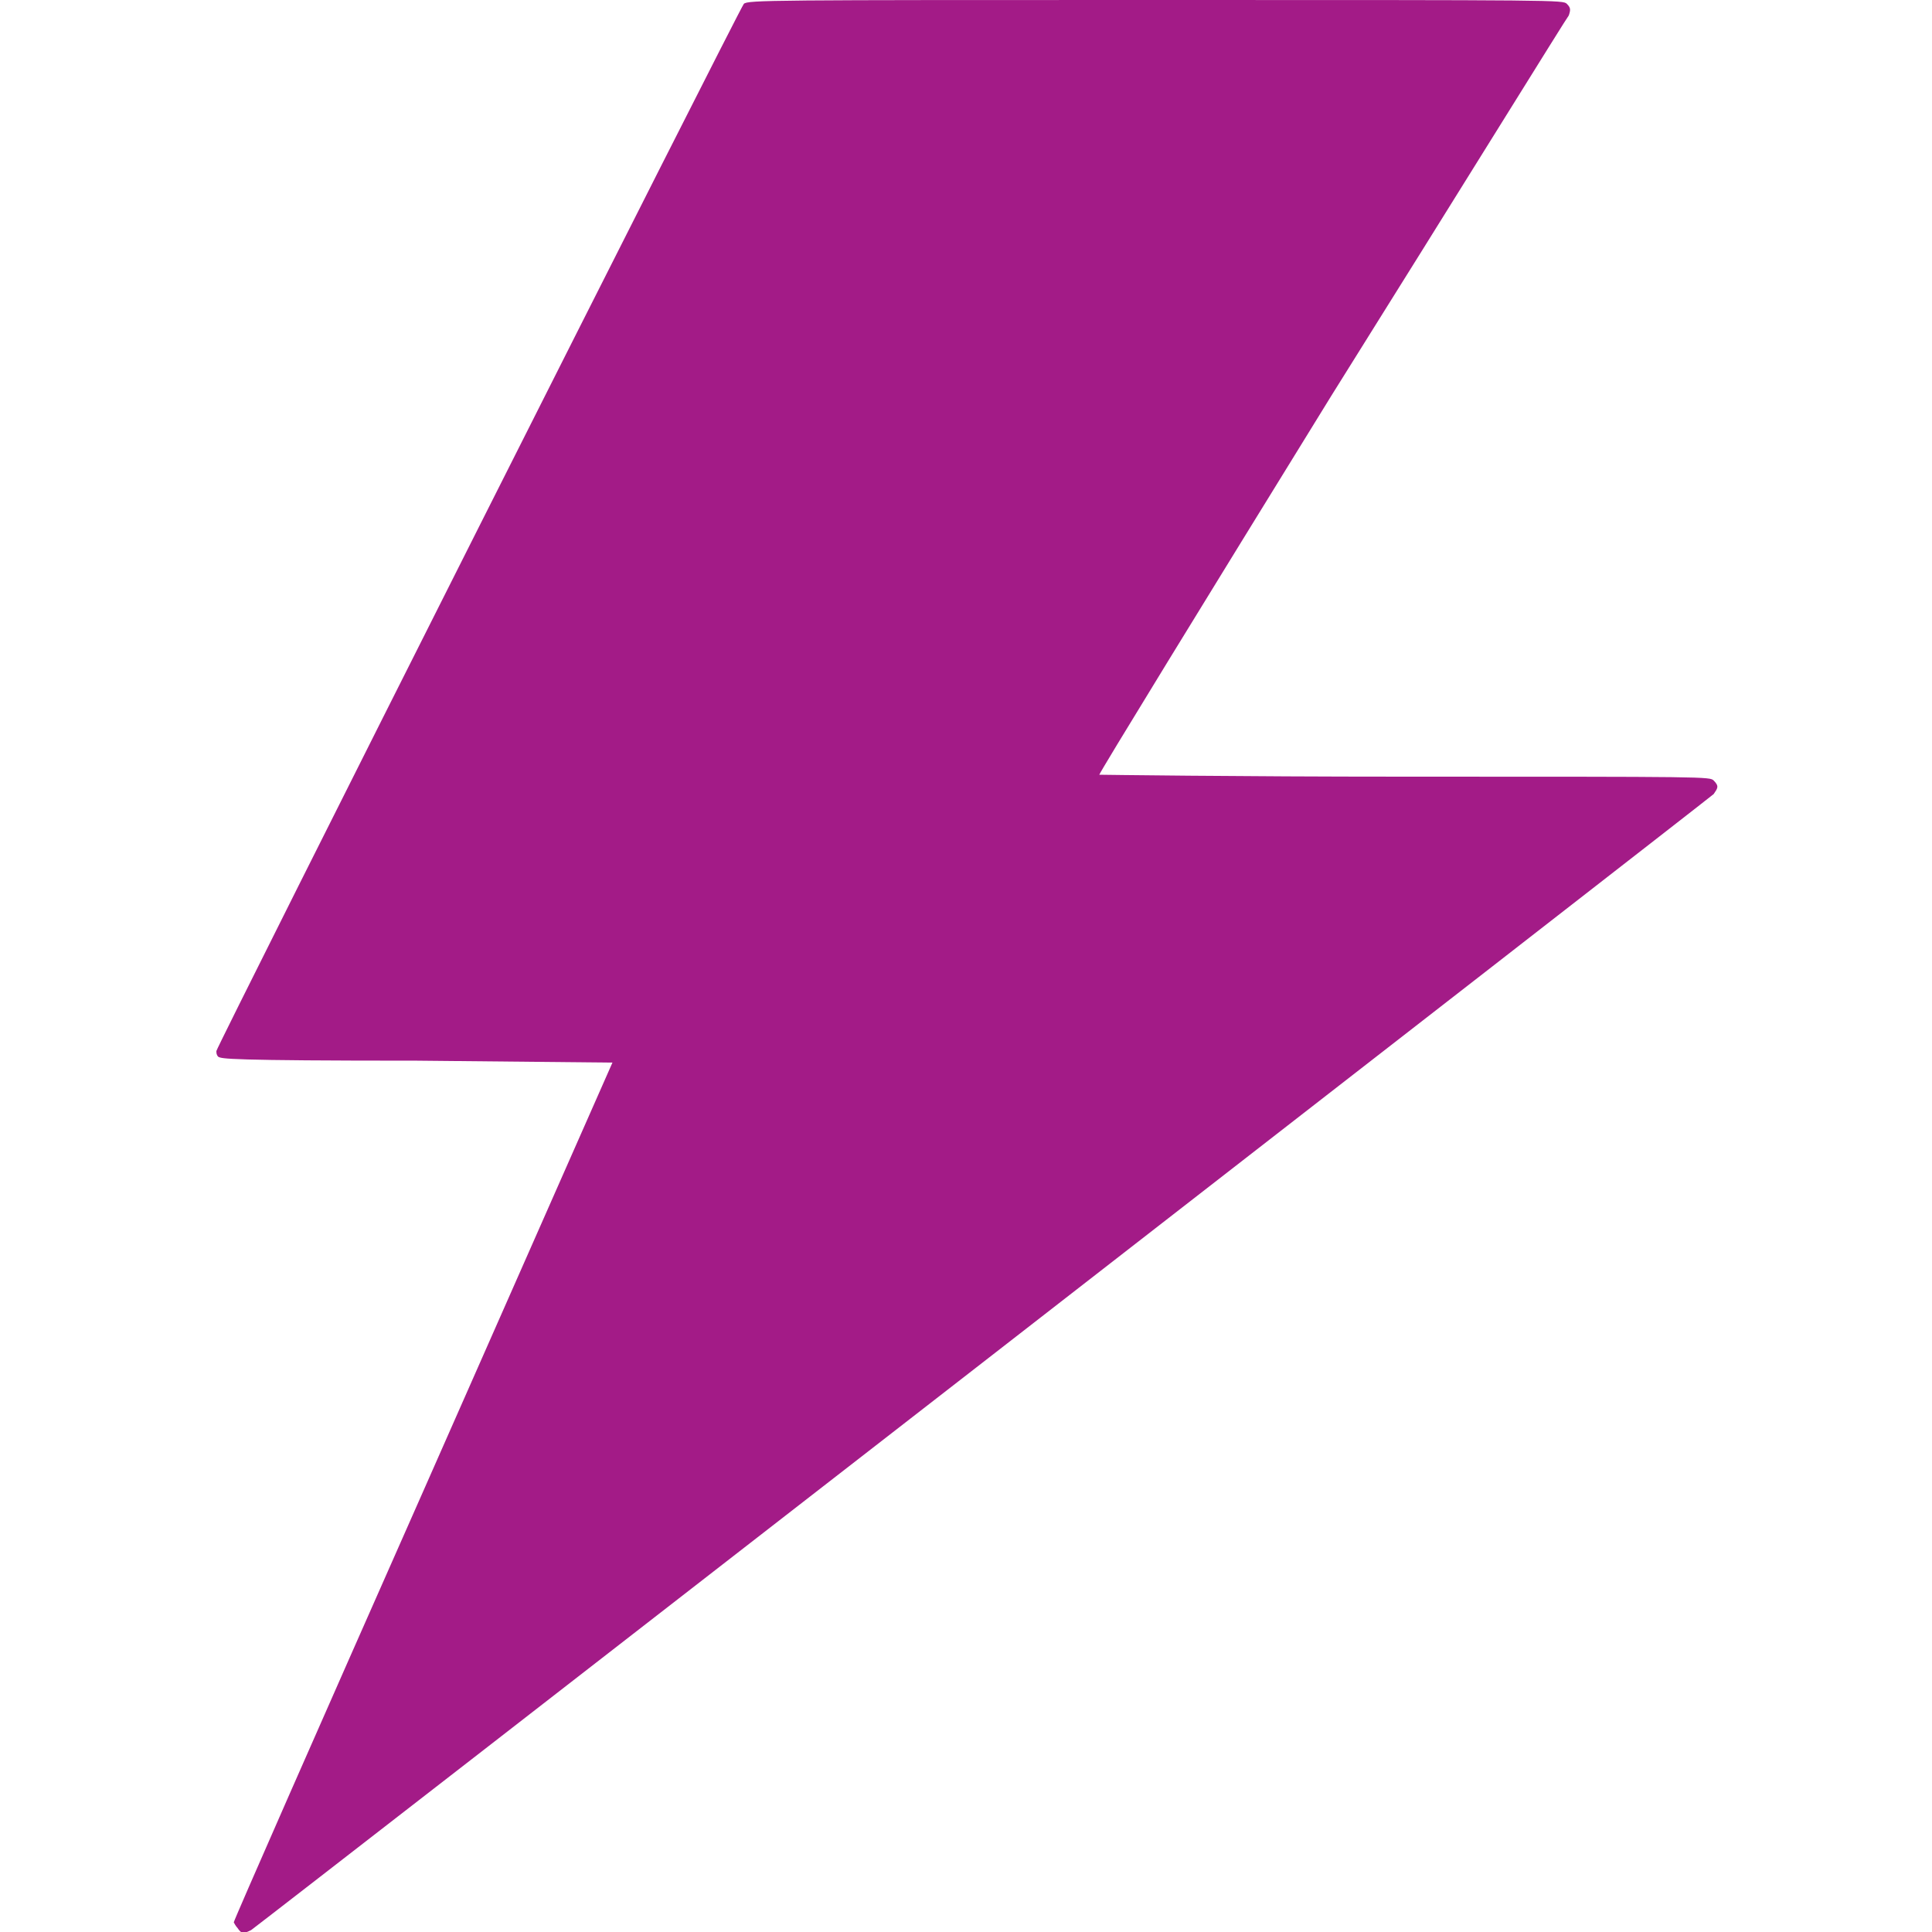
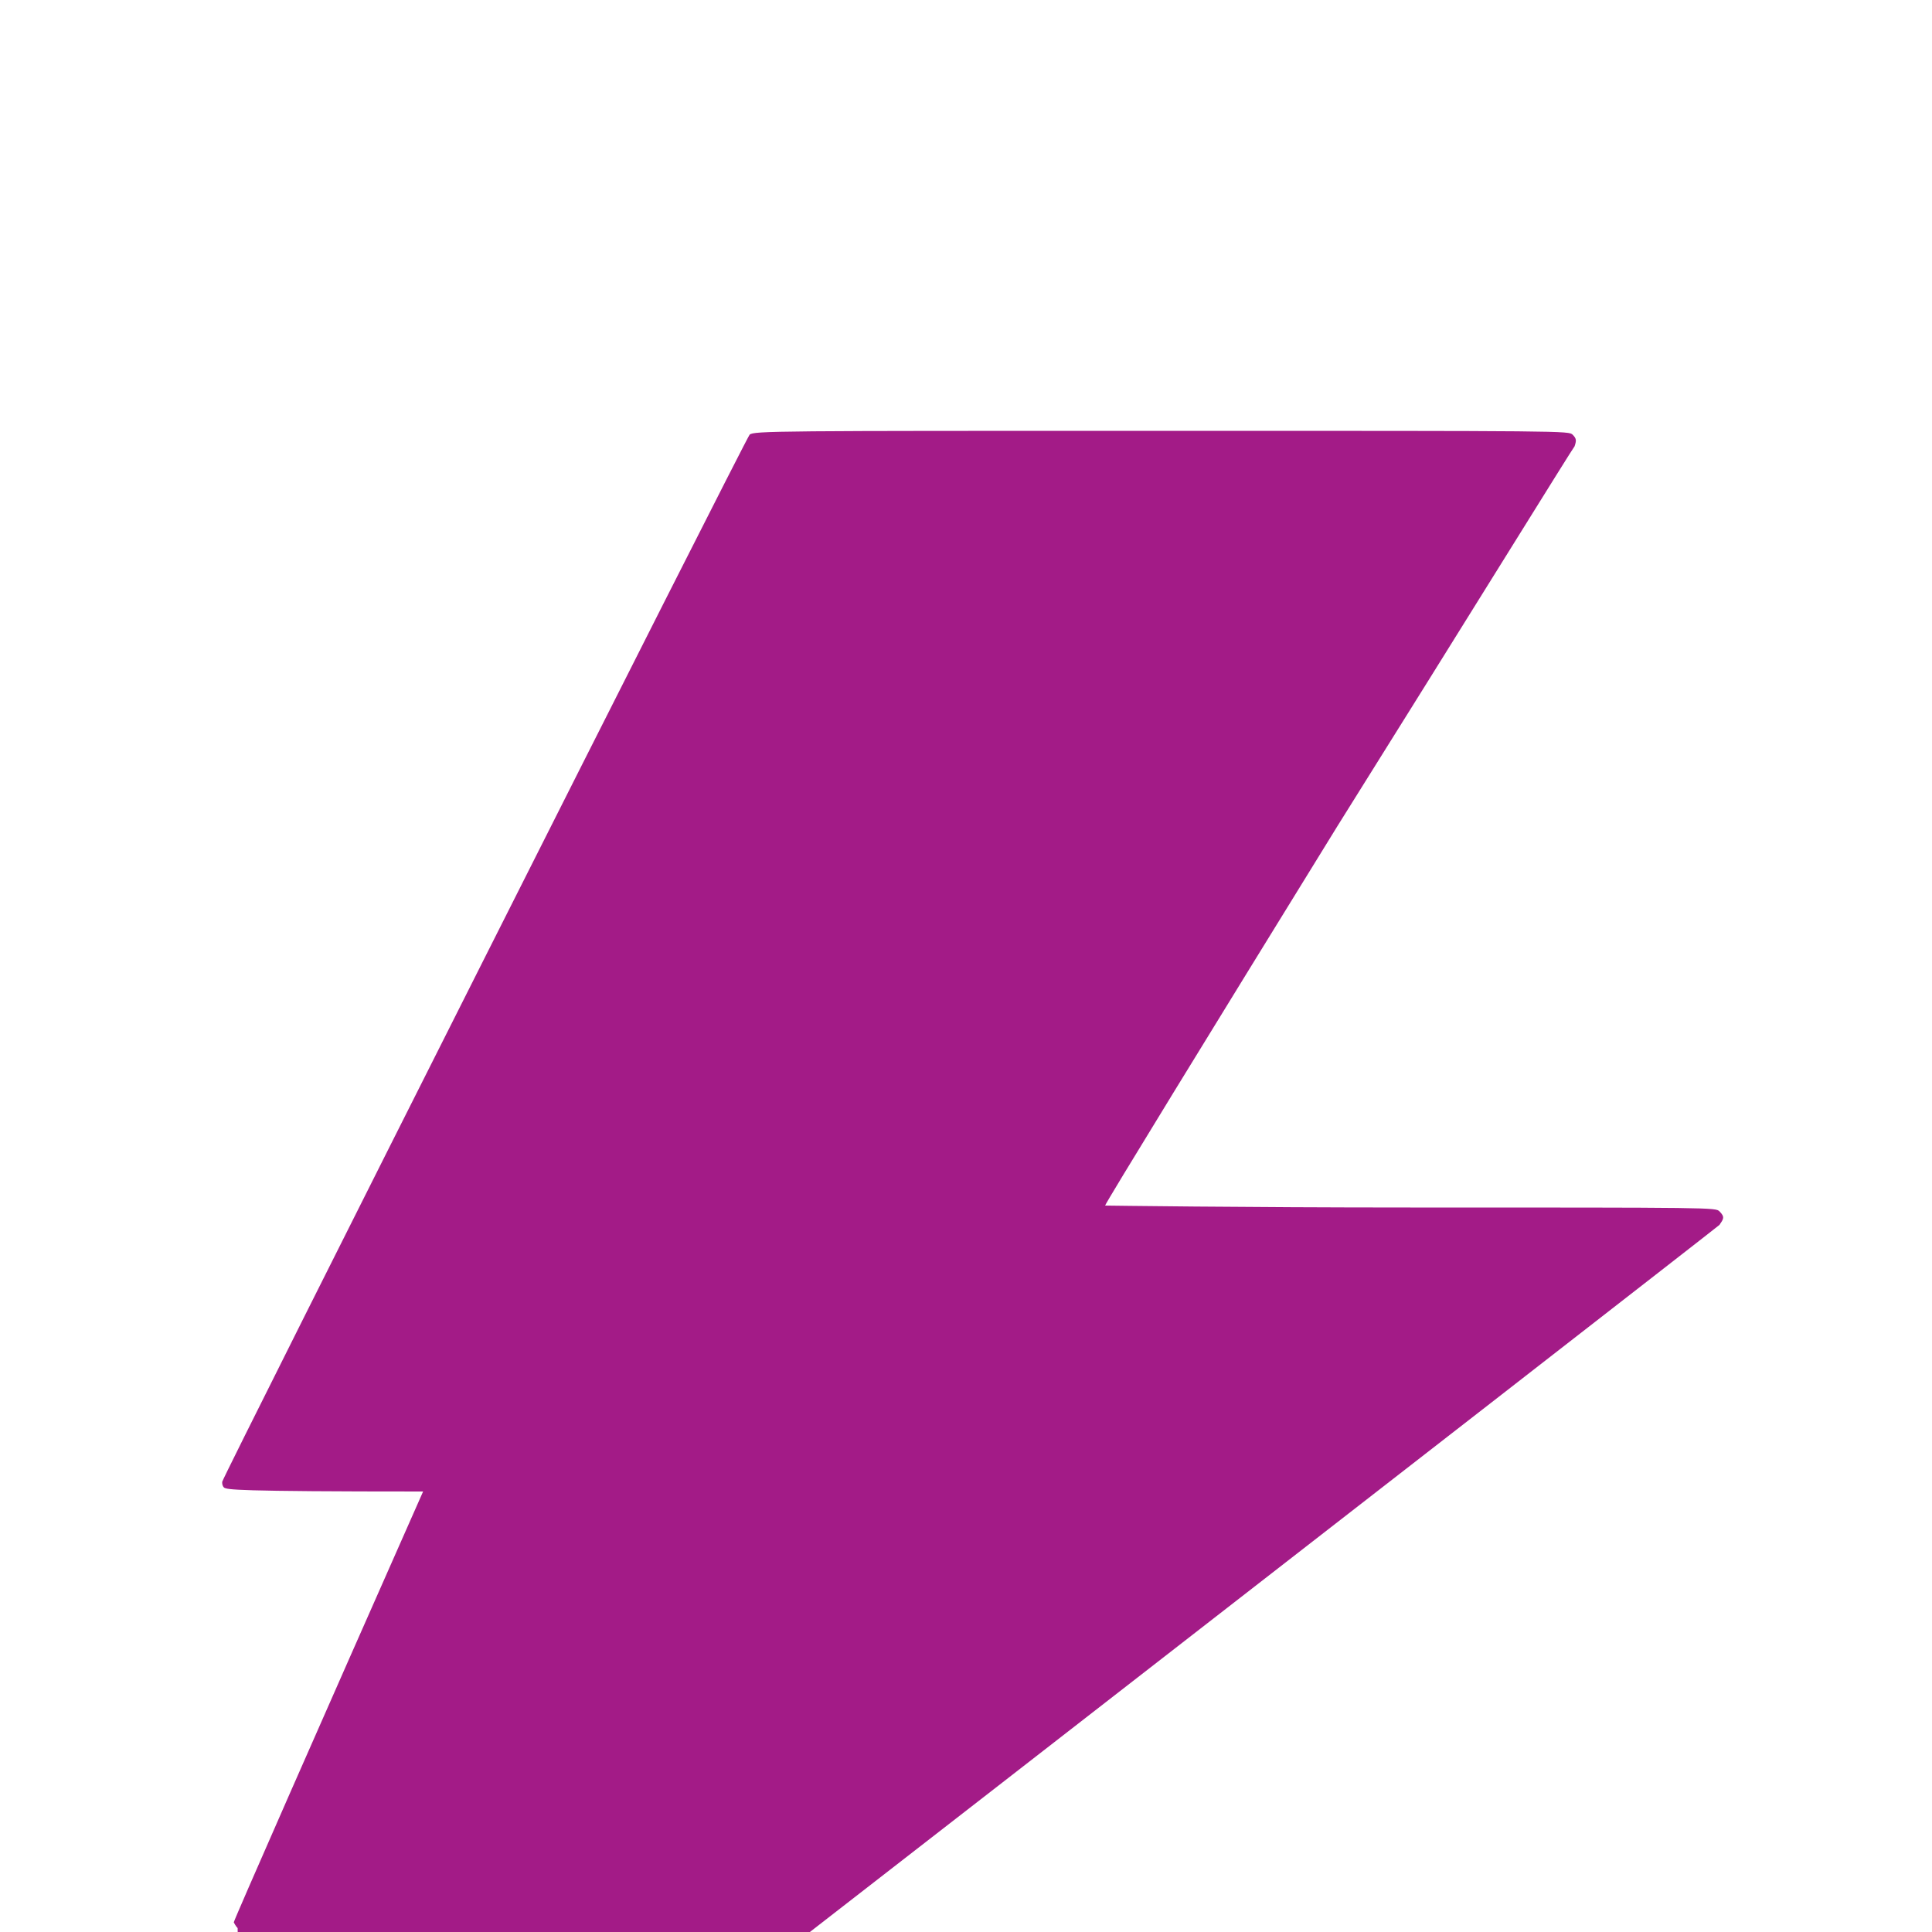
<svg xmlns="http://www.w3.org/2000/svg" enable-background="new 0 0 100 100" viewBox="0 0 100 100">
-   <path d="m12.3 99.8c-.1-.1-.2-.3-.2-.3 0-.1 4.4-10.1 9.8-22.3l9.8-22.2-10.1-.1c-9.9 0-10.1-.1-10.3-.2-.1-.1-.1-.2-.1-.3 0-.2 27.1-54 27.3-54.2.2-.2 1.4-.2 21.3-.2 21 0 21.1 0 21.3.2s.2.3.1.6c-.1.1-5.6 9-12.3 19.7-6.6 10.7-12 19.5-12 19.6 0 0 7.1.1 15.8.1 15.7 0 15.8 0 16 .2.3.3.2.4 0 .7-.2.2-75 58.3-75.7 58.8-.4.2-.5.2-.7-.1z" fill="#a31b87" />
+   <path d="m12.3 99.8c-.1-.1-.2-.3-.2-.3 0-.1 4.4-10.1 9.8-22.3c-9.9 0-10.1-.1-10.3-.2-.1-.1-.1-.2-.1-.3 0-.2 27.1-54 27.3-54.2.2-.2 1.4-.2 21.3-.2 21 0 21.1 0 21.3.2s.2.3.1.6c-.1.1-5.6 9-12.3 19.7-6.6 10.7-12 19.5-12 19.6 0 0 7.1.1 15.8.1 15.7 0 15.8 0 16 .2.3.3.2.4 0 .7-.2.2-75 58.3-75.7 58.8-.4.2-.5.2-.7-.1z" fill="#a31b87" />
</svg>